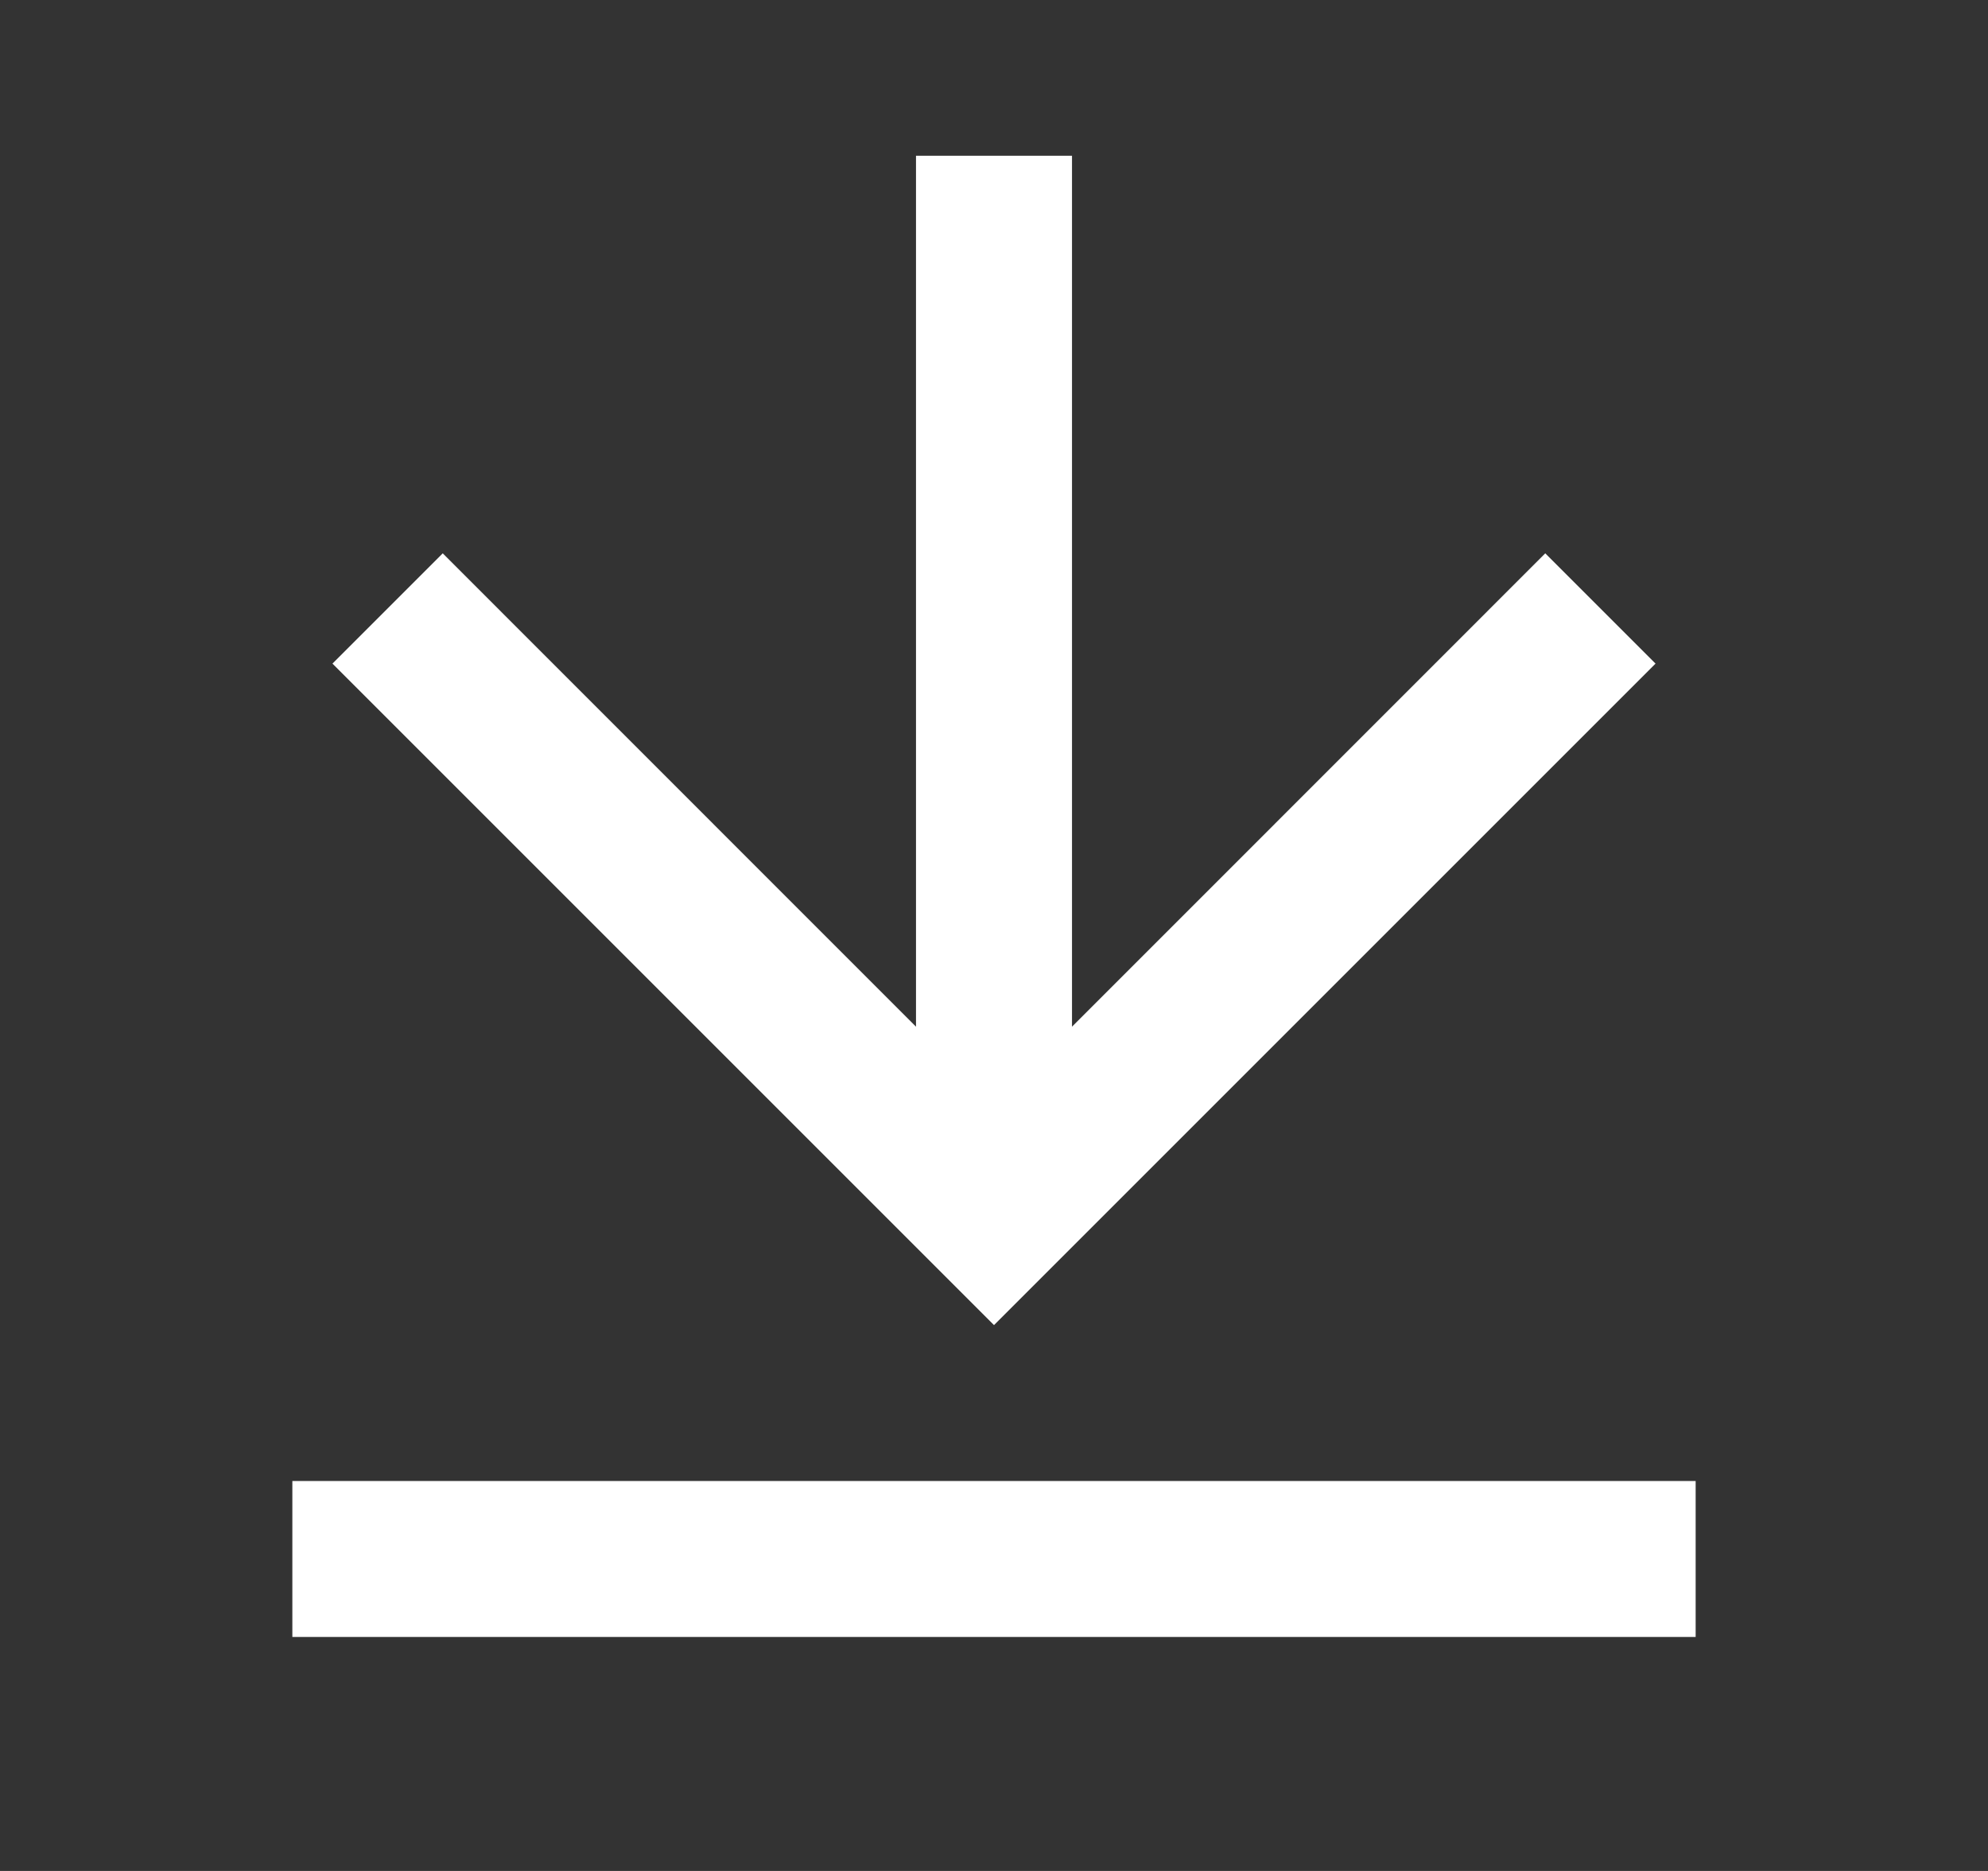
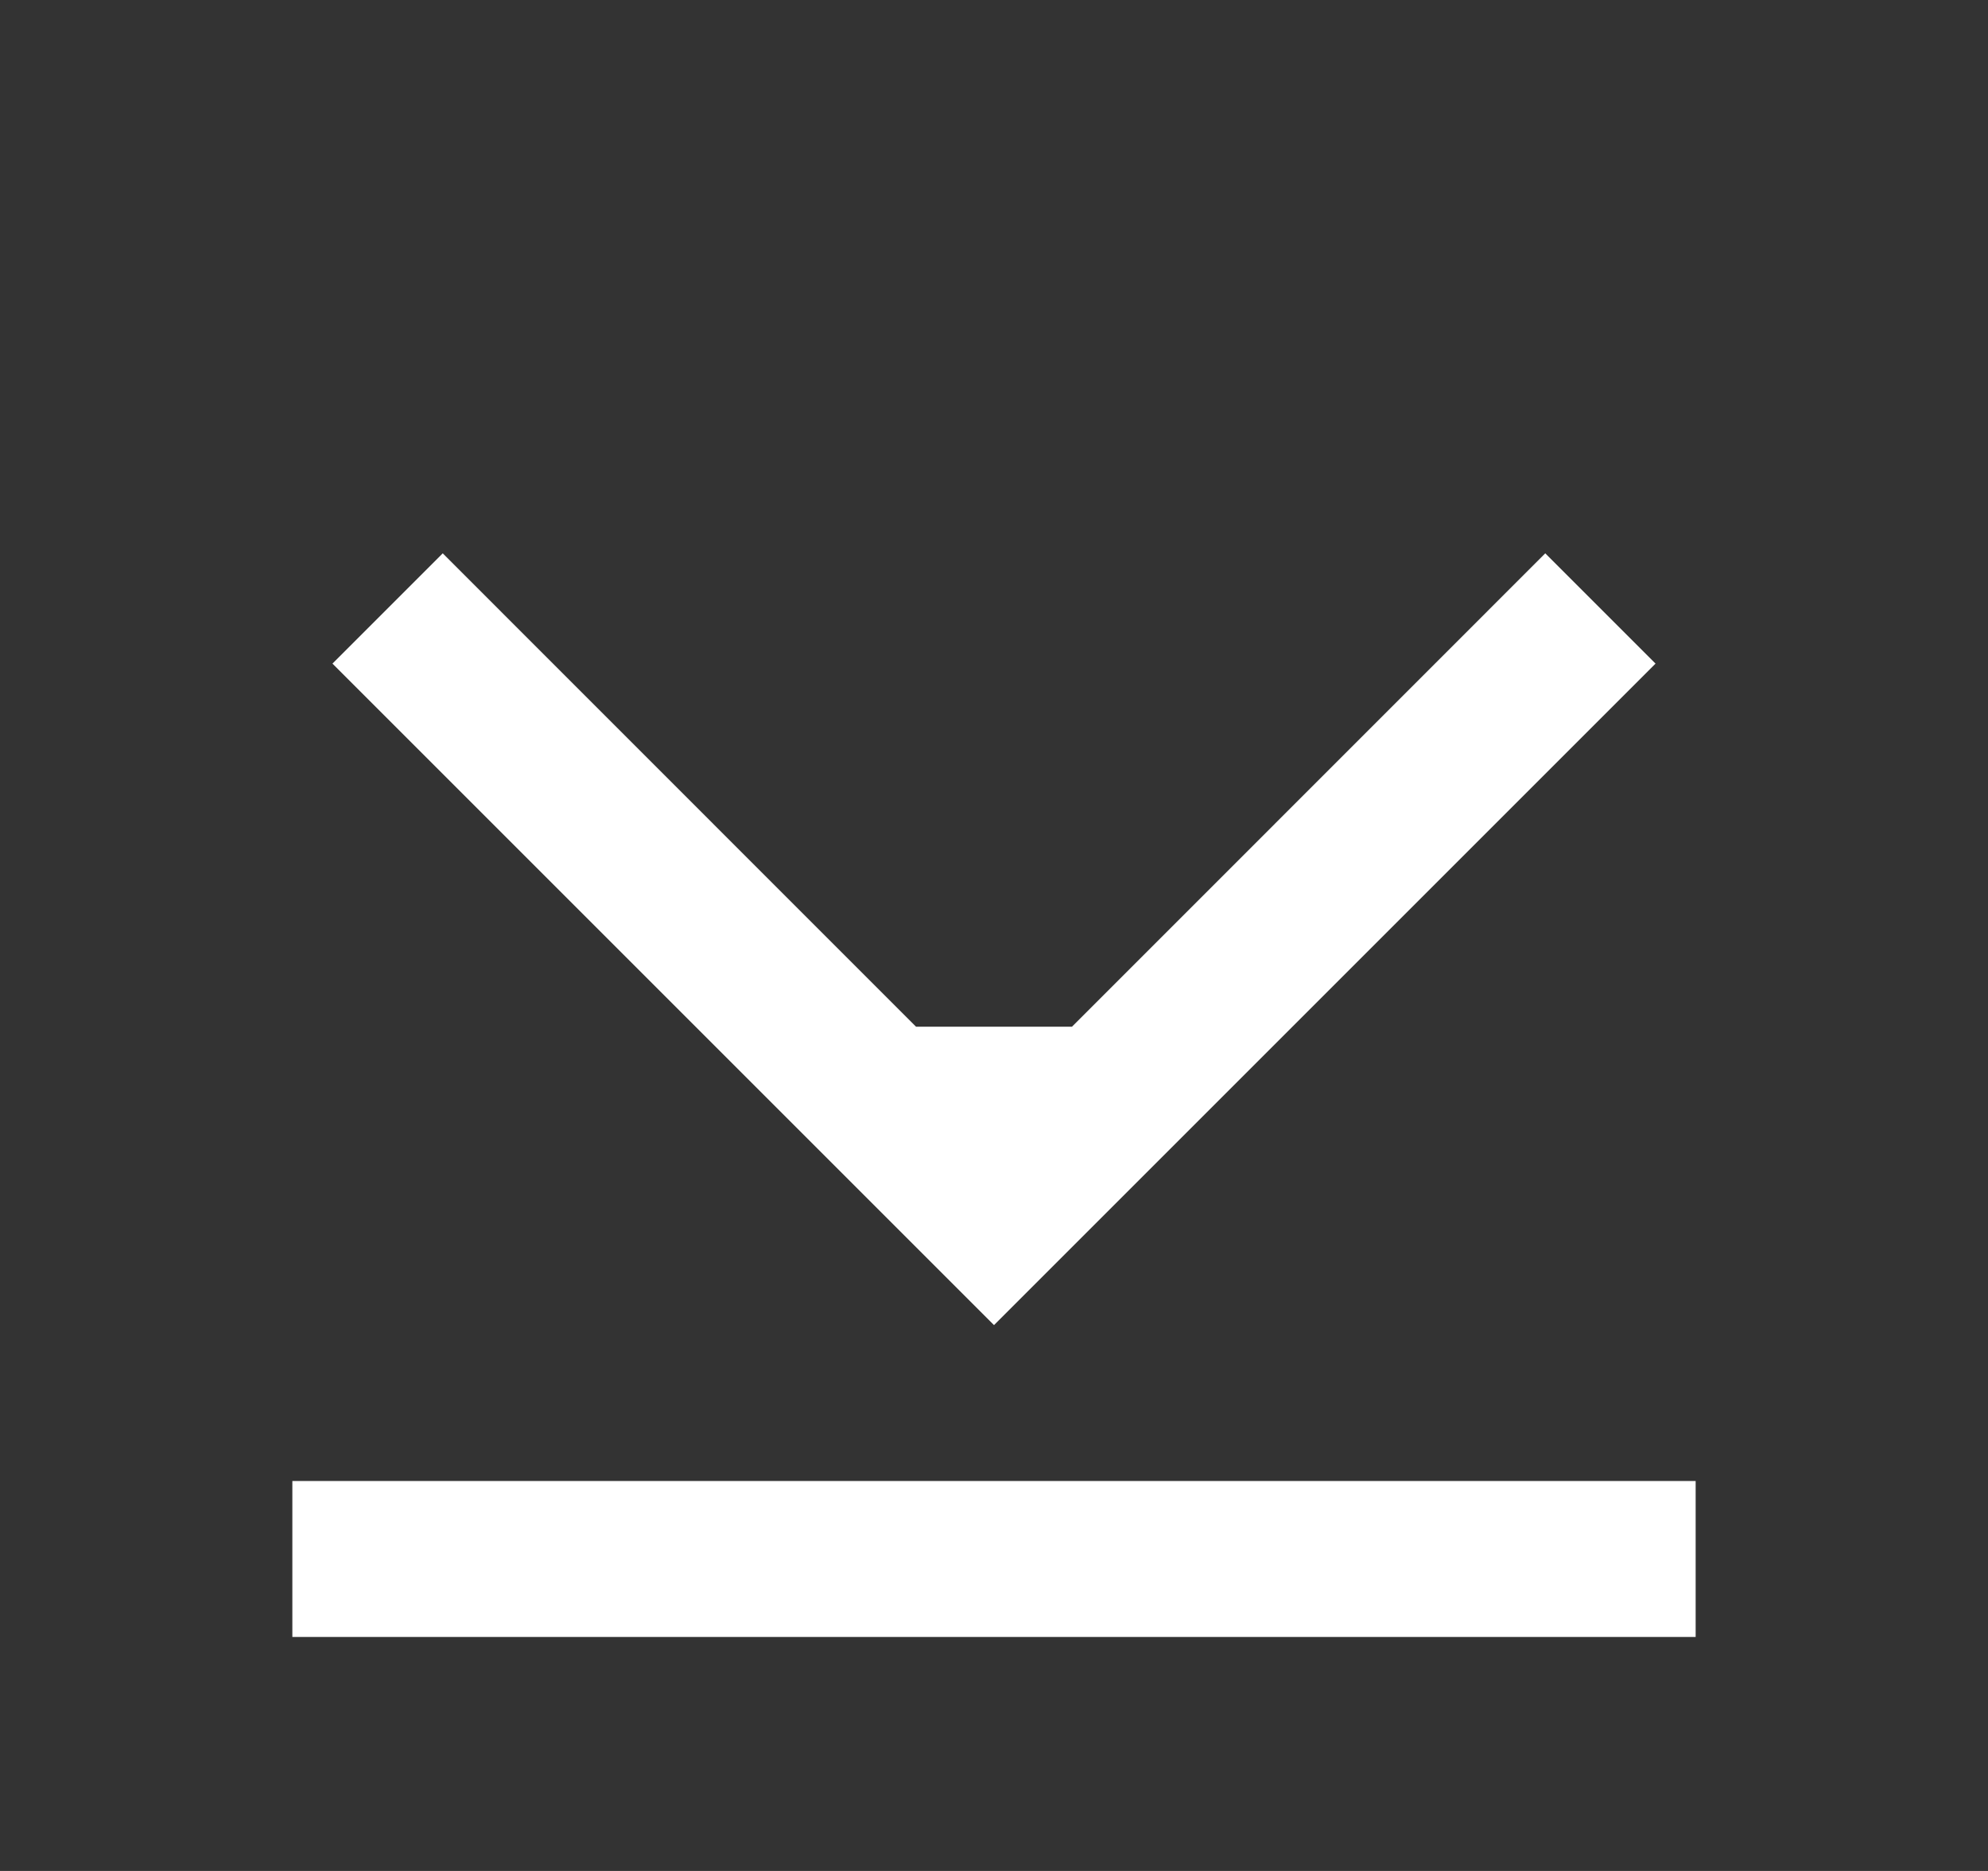
<svg xmlns="http://www.w3.org/2000/svg" width="17" height="16" viewBox="0 0 17 16" fill="none">
  <rect x="0" y="0" width="17" height="16" fill="#333333" stroke="none" />
  <g id="Frame">
-     <path id="Vector" d="M2.5 12.665H14.5V13.999H2.5V12.665ZM9.167 8.78L13.214 4.732L14.157 5.675L8.5 11.332L2.843 5.675L3.786 4.732L7.833 8.78V1.332H9.167V8.78Z" fill="white" />
+     <path id="Vector" d="M2.5 12.665H14.5V13.999H2.5V12.665ZM9.167 8.78L13.214 4.732L14.157 5.675L8.5 11.332L2.843 5.675L3.786 4.732L7.833 8.78V1.332V8.78Z" fill="white" />
  </g>
</svg>